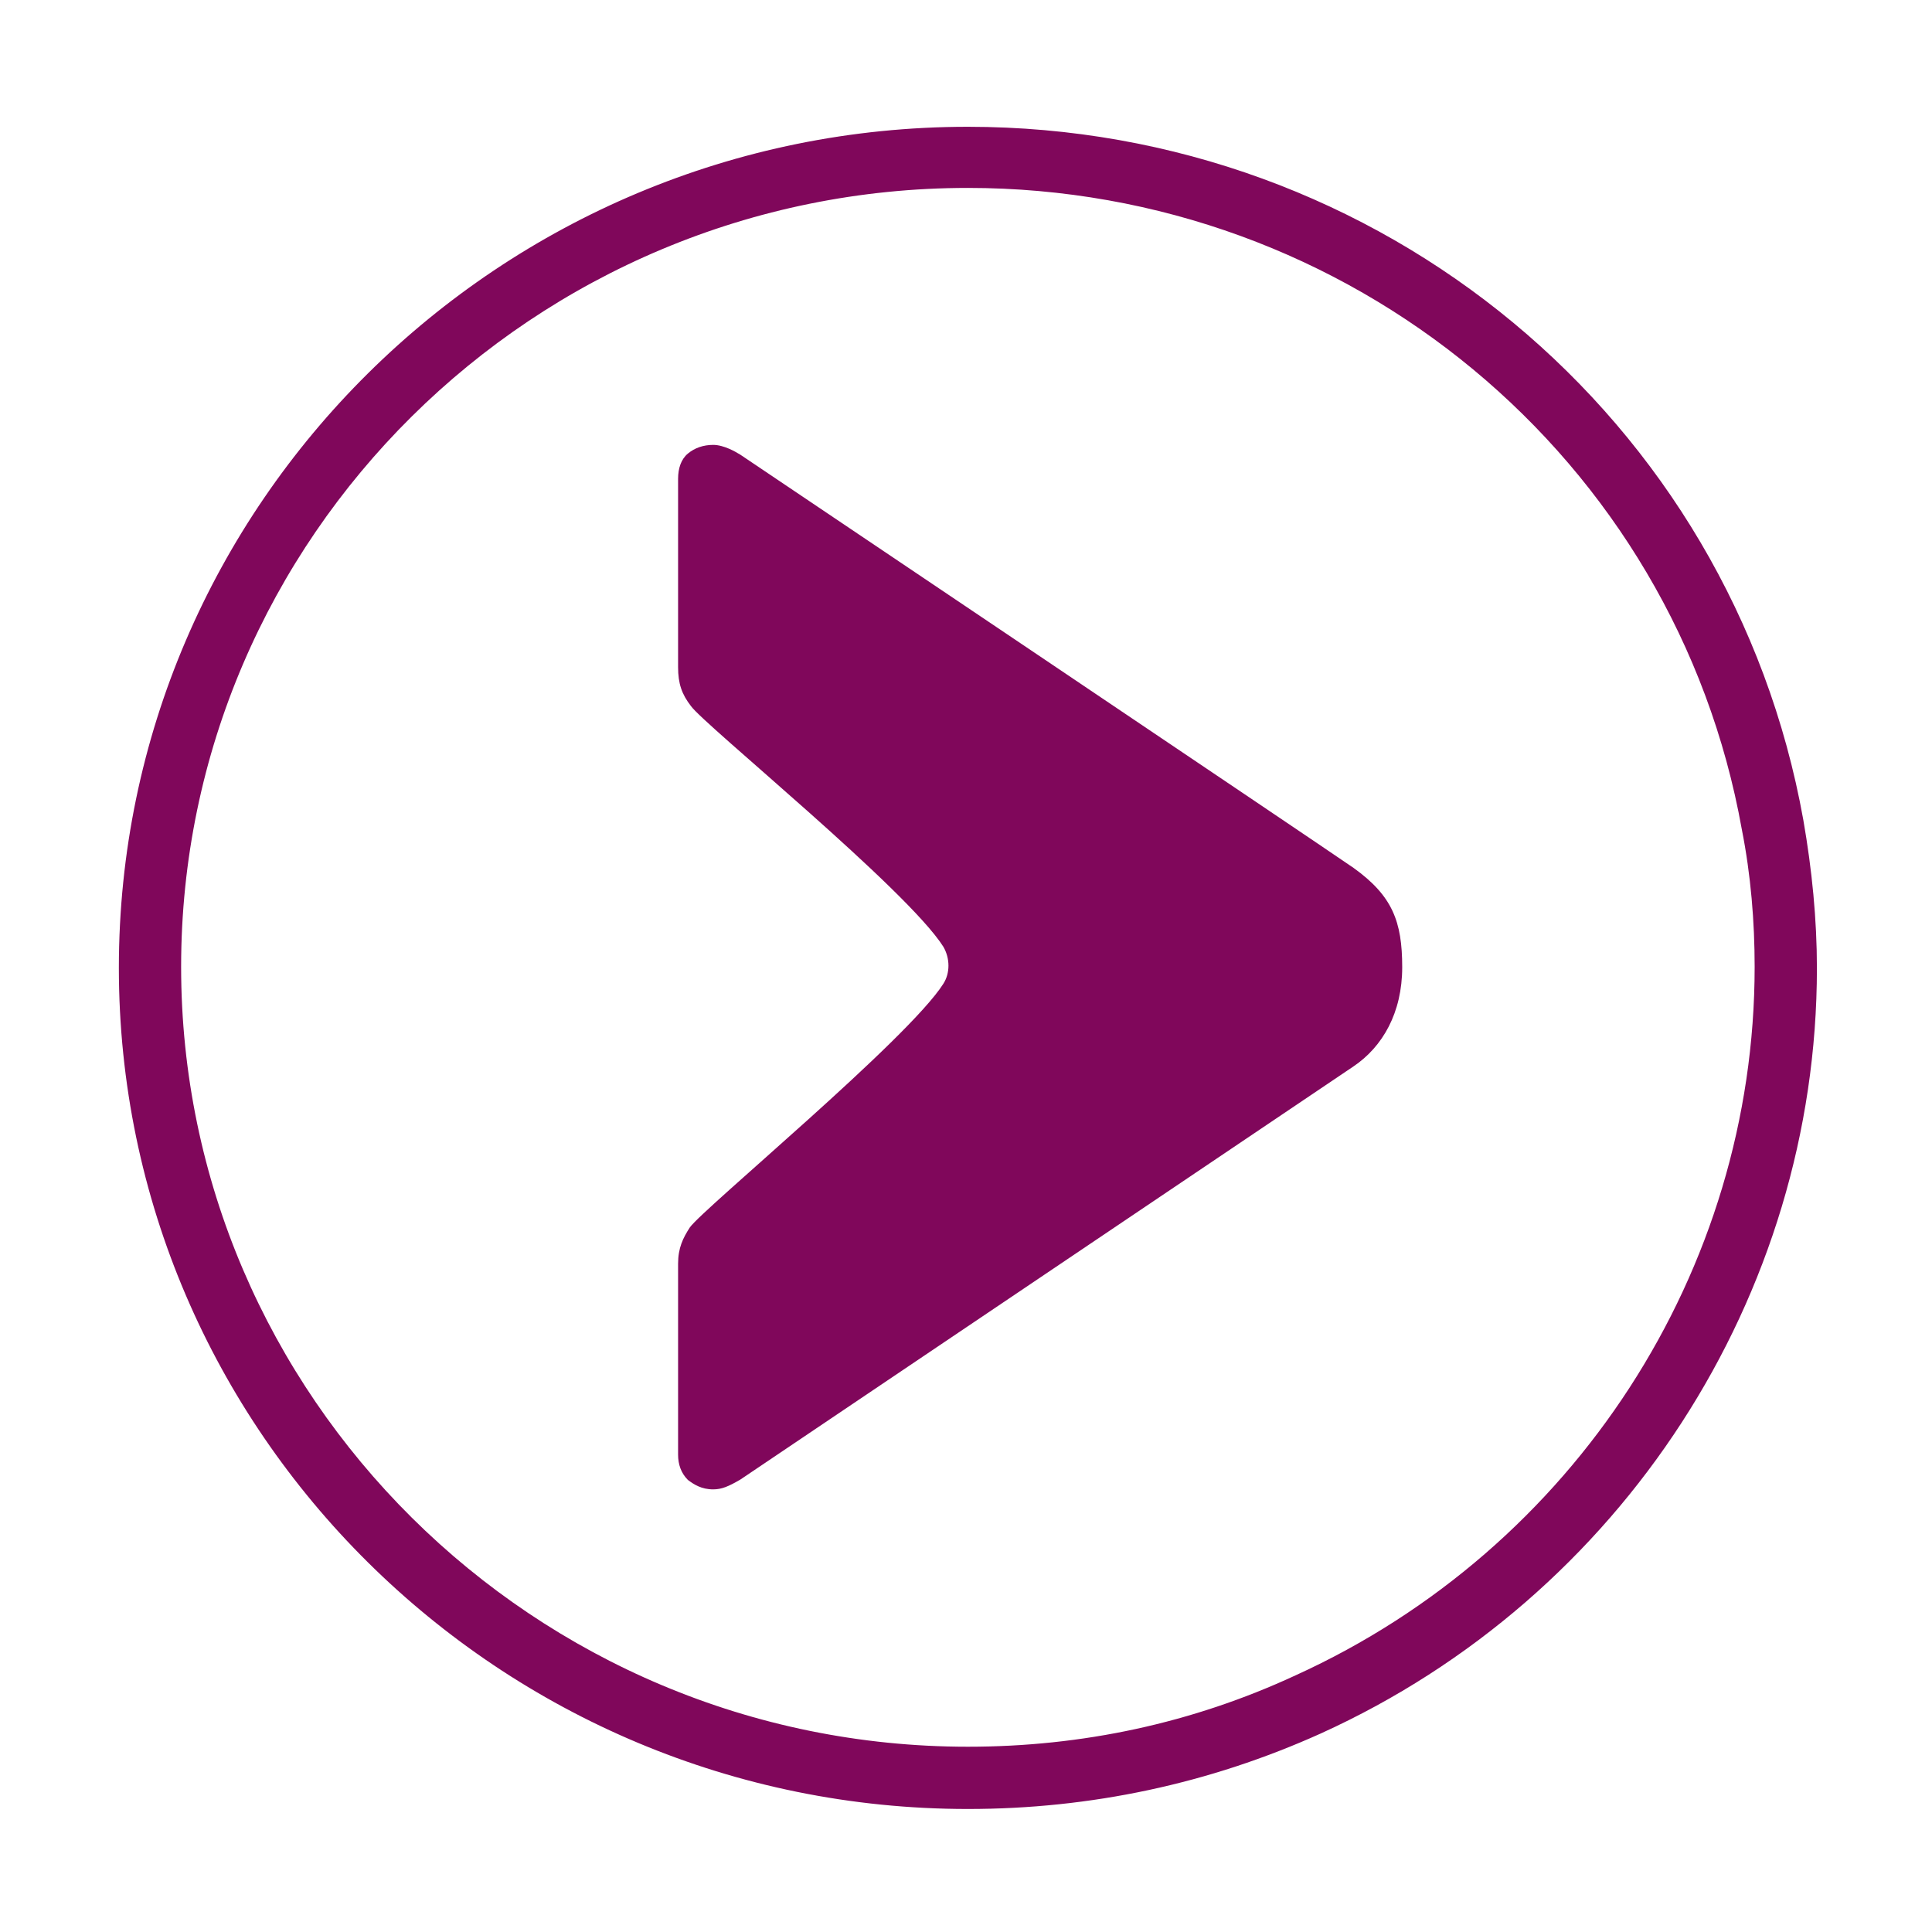
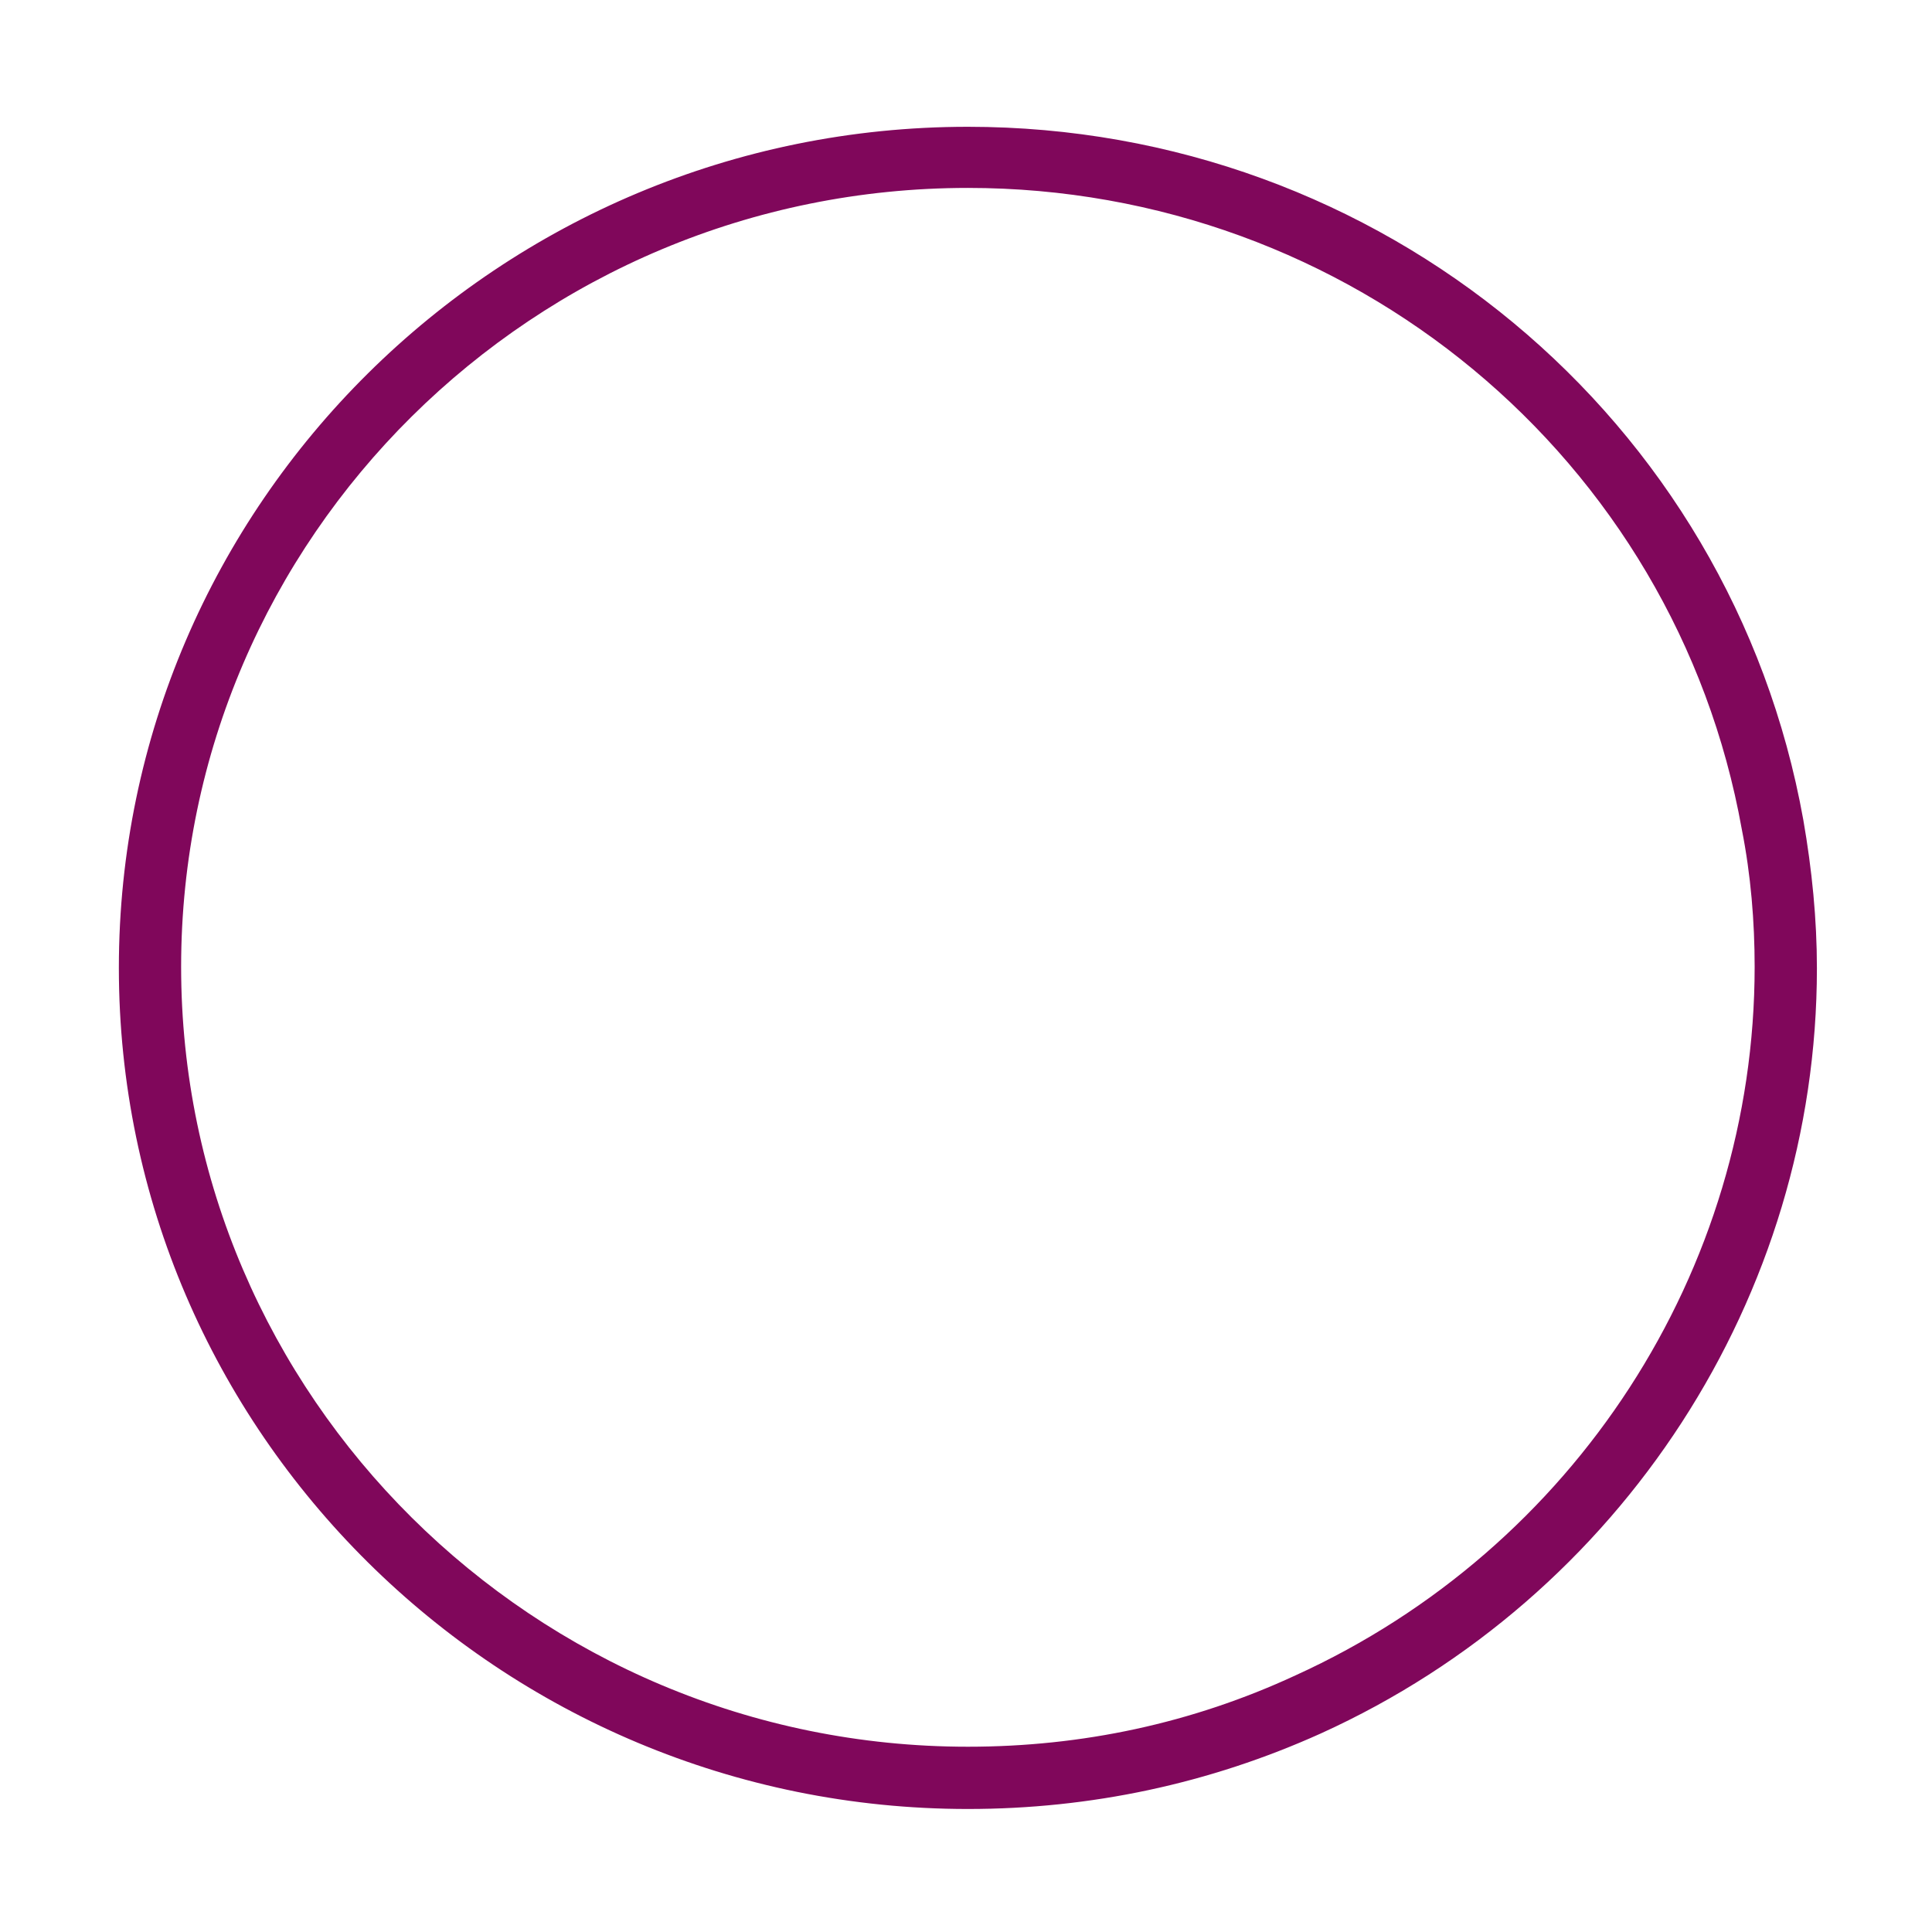
<svg xmlns="http://www.w3.org/2000/svg" version="1.1" id="Ebene_1" x="0px" y="0px" viewBox="0 0 512 512" style="enable-background:new 0 0 512 512;" xml:space="preserve">
  <style type="text/css">
	.st0{fill:#80075B;}
</style>
  <path class="st0" d="M256.5,479.4c-124,0-225-100-225-222.9s101-222.9,225-222.9c109.3,0,202.3,77.2,221.4,183.7  c2.3,13.2,3.6,26.3,3.6,39.3c0,86.8-51.7,166.6-131.5,202.8C320.5,472.7,289,479.4,256.5,479.4z M256.5,49.8  C141.5,49.8,48,142.5,48,256.2s93.5,206.7,208.5,206.7c30.2,0,59.4-6.2,86.8-18.9c73.9-33.6,121.7-107.2,121.7-187.8  c0-11.9-1-24.3-3.4-36.4l0,0C444,121.4,357.7,49.8,256.5,49.8z" />
-   <path class="st0" d="M189,394.7c2.3,0,4.1-0.8,7.2-2.6c0,0,154.5-104.1,162.5-109.5c7.7-5.2,12.9-14.2,12.9-26.3  s-2.6-18.9-12.9-26.3c-8.5-5.9-162.5-109.5-162.5-109.5c-1.3-0.8-4.4-2.6-7.2-2.6c-2.6,0-4.9,0.8-6.7,2.3c-1.8,1.5-2.6,3.9-2.6,6.7  v49.9c0,4.4,1,7.2,3.4,10.3c3.4,4.9,57.3,48.6,66.9,63.8c1.8,3.1,1.8,7,0,9.8c-9.3,14.7-63.8,59.7-67.2,64.6  c-1.8,2.8-3.1,5.4-3.1,9.6v50.6c0,2.6,0.8,4.9,2.6,6.7C183.9,393.4,185.9,394.7,189,394.7z" />
</svg>